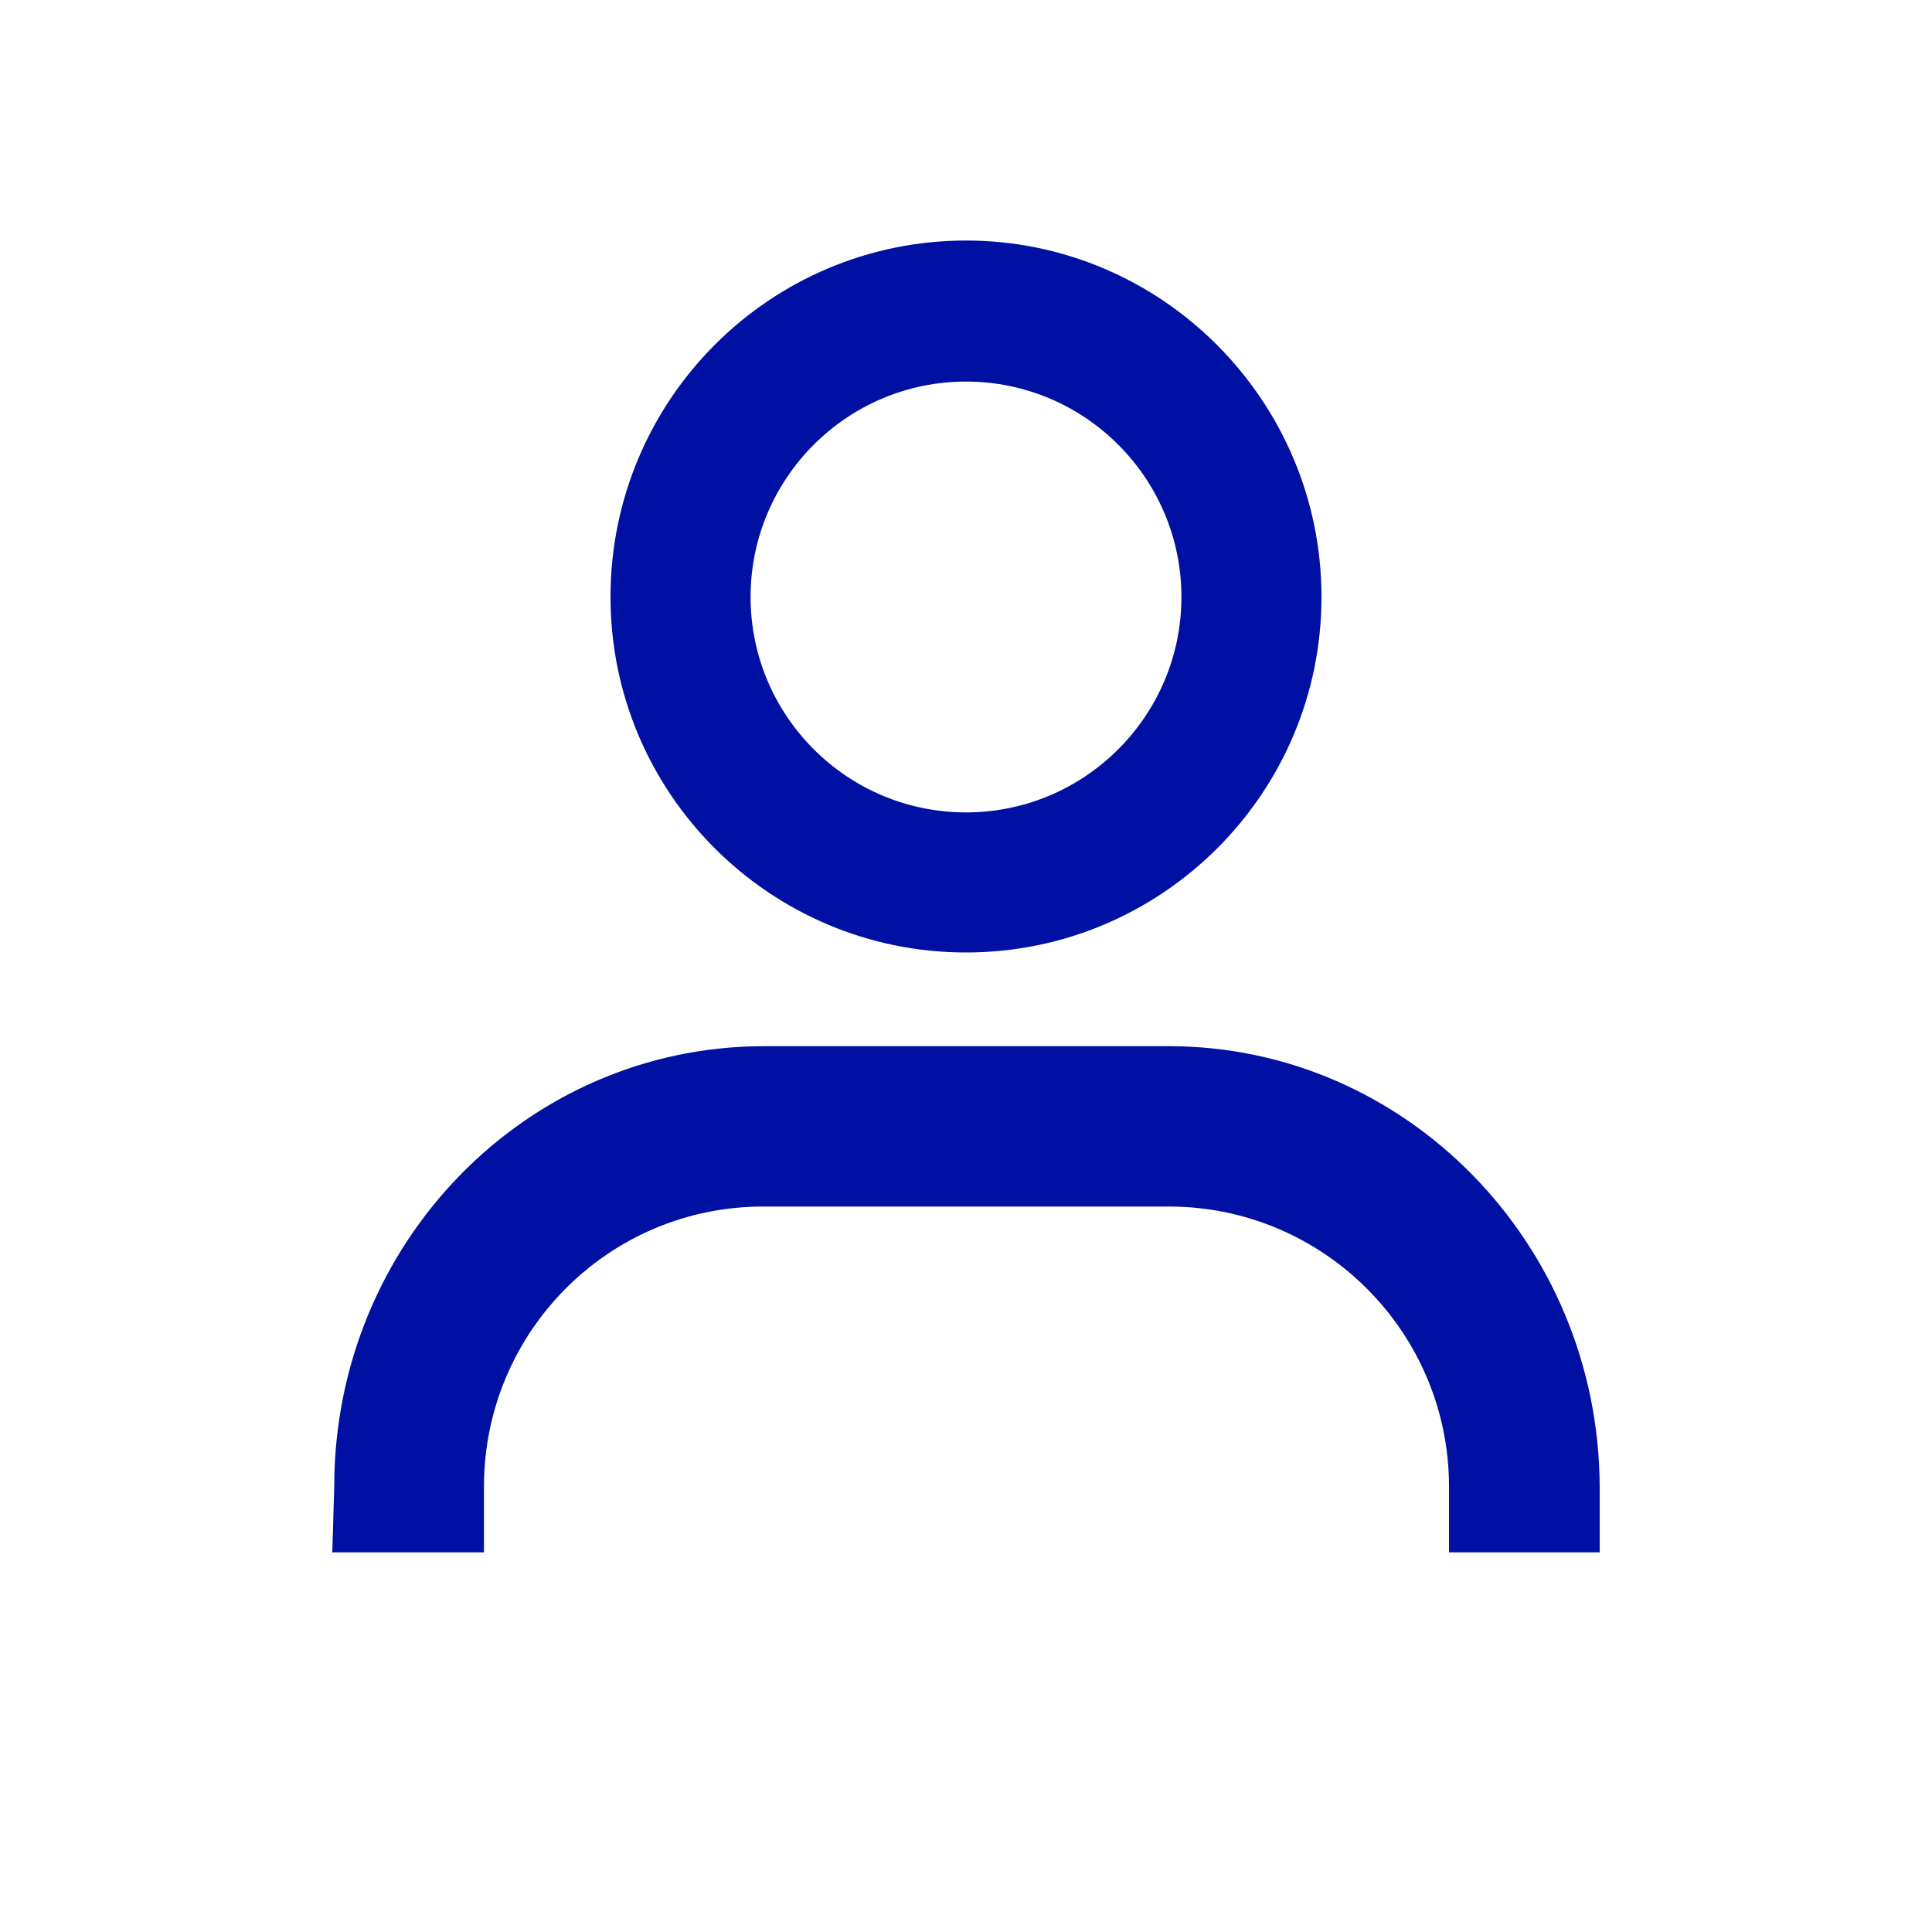
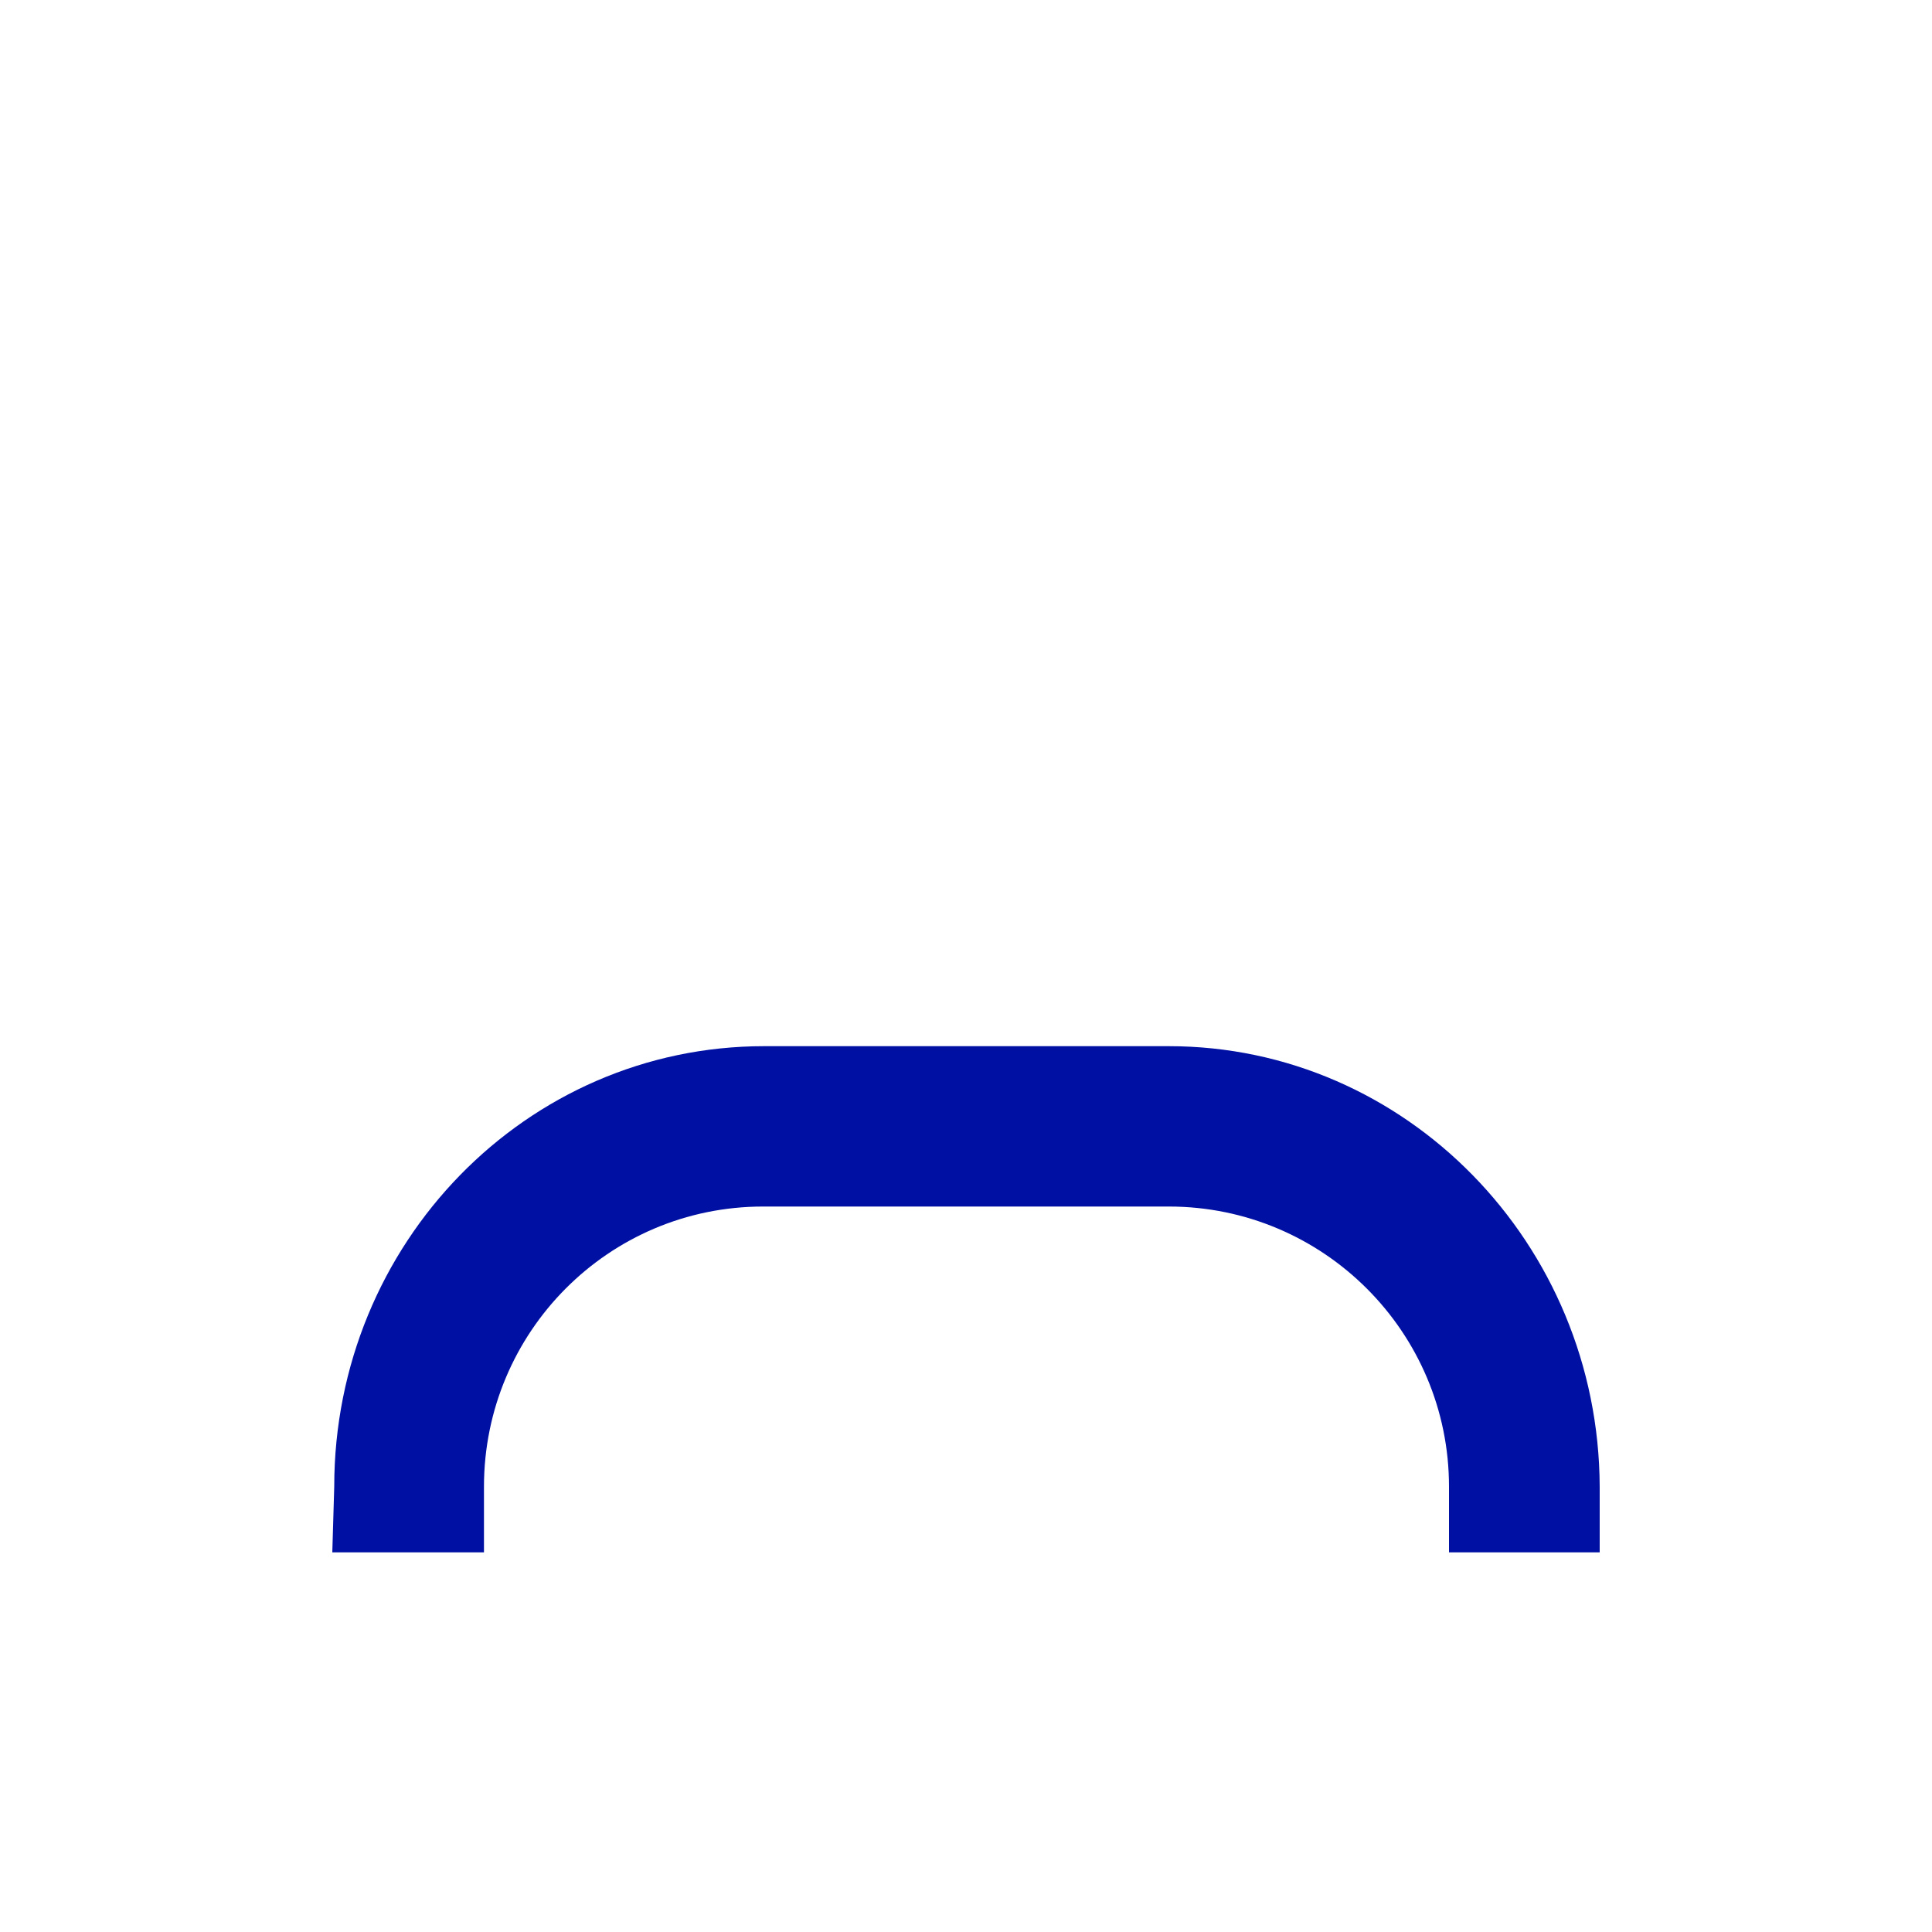
<svg xmlns="http://www.w3.org/2000/svg" version="1.1" id="Capa_1" x="0px" y="0px" viewBox="0 0 200 200" style="enable-background:new 0 0 200 200;" xml:space="preserve">
  <style type="text/css">
	.st0{fill:#0010A3;}
</style>
-   <path class="st0" d="M100,98.6c20.3,0,36.8-16.5,36.8-36.8S120.3,24.9,100,24.9S63.2,41.4,63.2,61.8C63.2,82.1,79.7,98.6,100,98.6z   M77.7,61.8c0-12.3,10-22.3,22.3-22.3c12.3,0,22.3,10,22.3,22.3s-10,22.3-22.3,22.3c0,0,0,0,0,0C87.7,84.1,77.7,74.1,77.7,61.8z" />
  <path class="st0" d="M121,108.3H79.1c-24.6,0-44.5,20.4-44.5,45.6l-0.2,6.8h15.7v-6.8c0-16,12.9-29,28.9-29H121c16,0,29,13,29,29  v6.8h15.6v-6.8C165.5,128.7,145.5,108.3,121,108.3z" />
</svg>